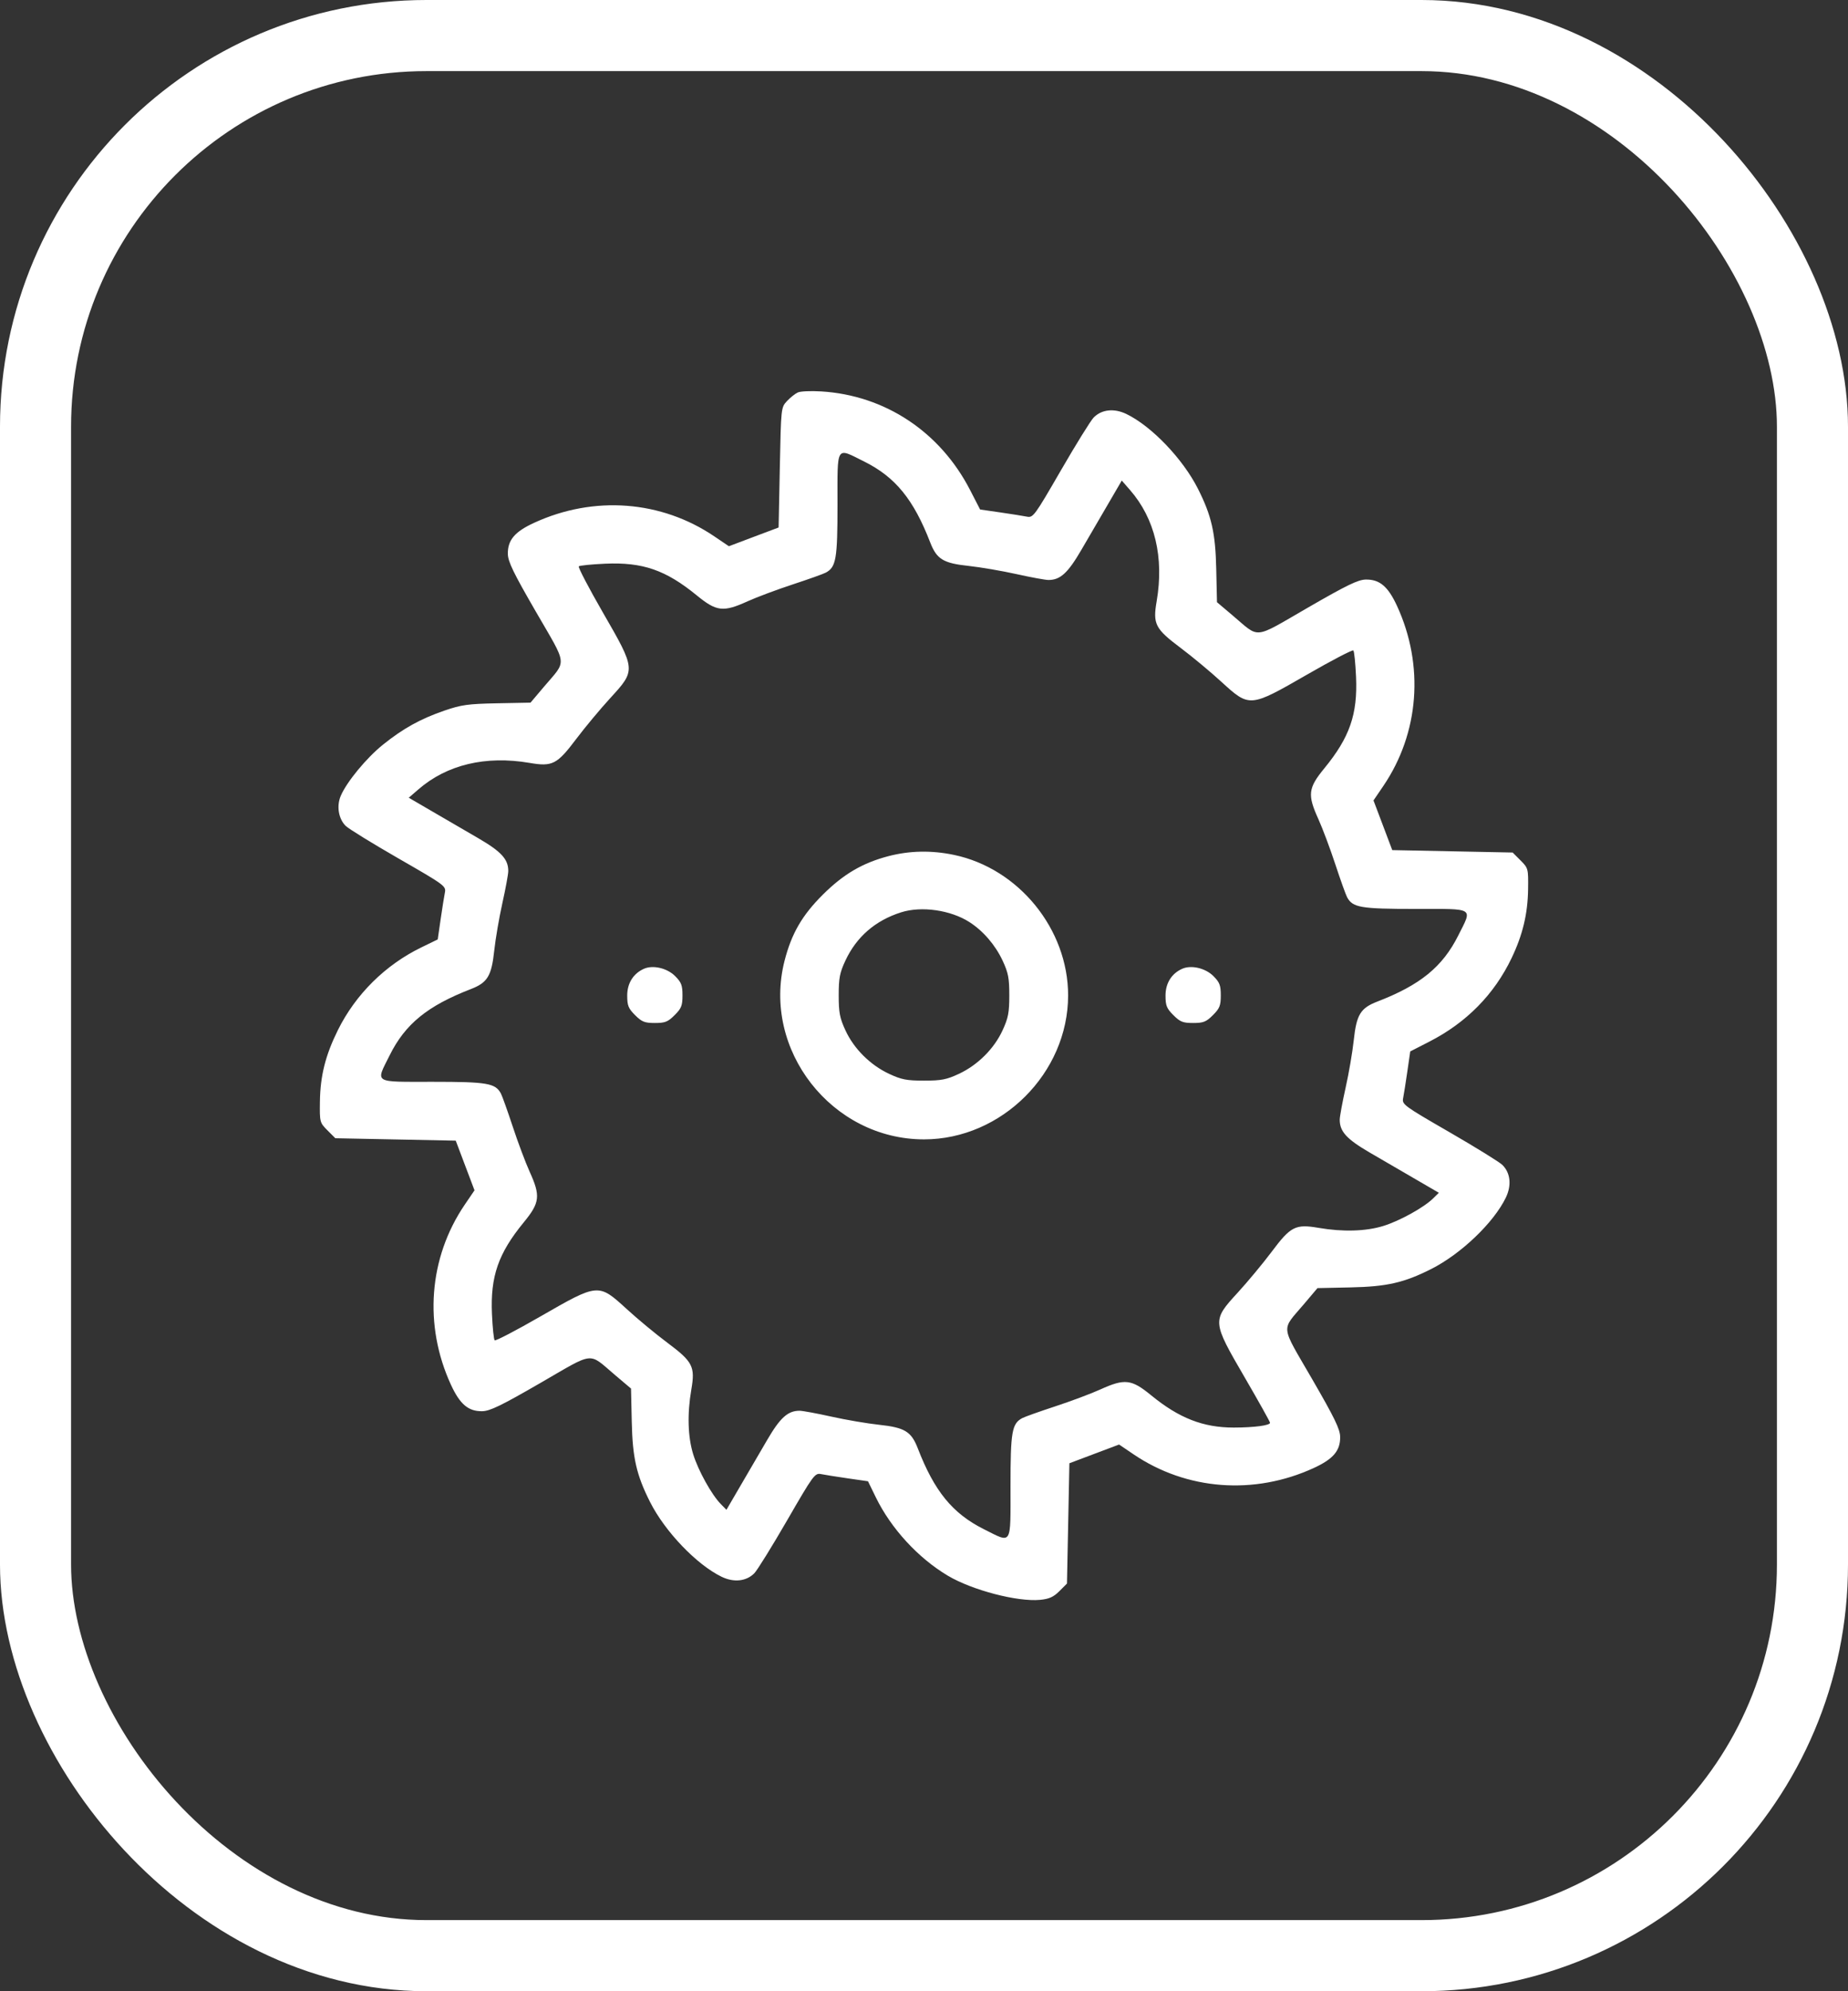
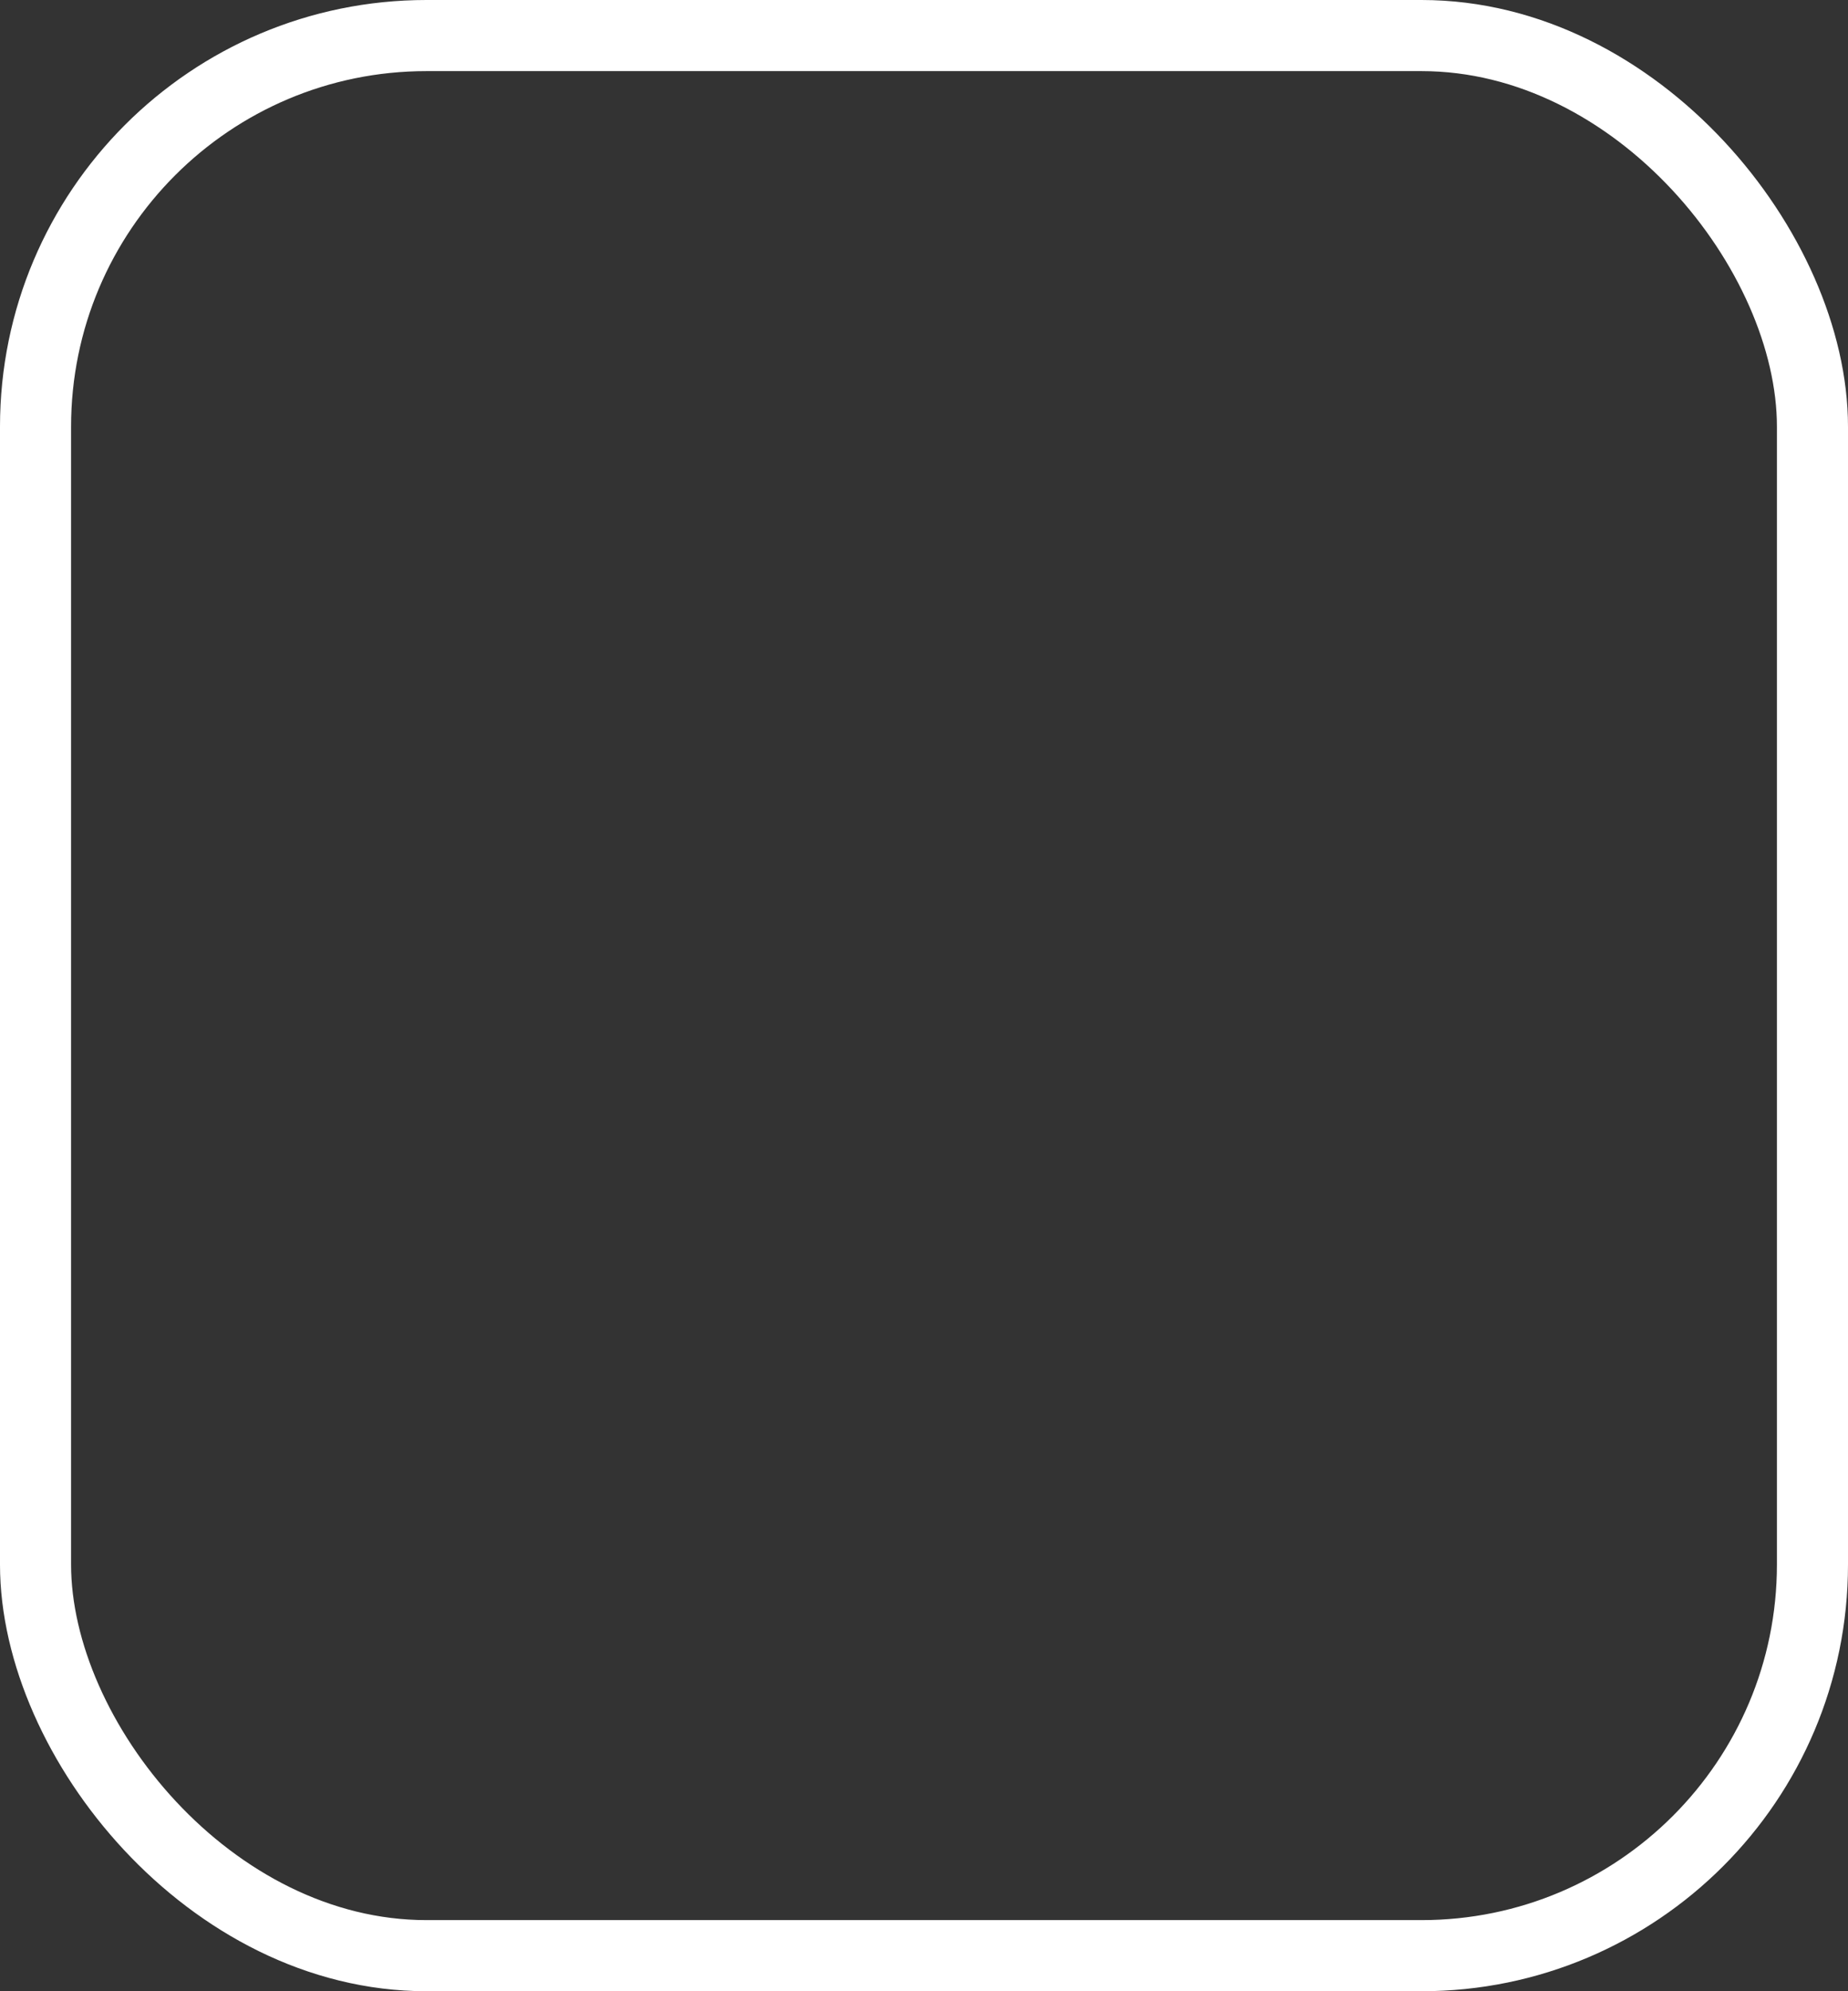
<svg xmlns="http://www.w3.org/2000/svg" width="52" height="56" viewBox="0 0 52 56" fill="none">
  <rect x="0" y="0" width="52" height="56" fill="#333333" stroke="none" />
  <rect x="1" y="1" width="50" height="54" rx="11" stroke="white" stroke-width="2" />
-   <path fill-rule="evenodd" clip-rule="evenodd" d="M22.45 11.037C22.376 11.07 22.239 11.179 22.146 11.278C21.977 11.46 21.977 11.462 21.943 13.147L21.909 14.835L21.209 15.098L20.51 15.362L20.105 15.088C18.609 14.073 16.711 13.929 15.03 14.703C14.483 14.954 14.285 15.189 14.29 15.577C14.293 15.795 14.446 16.11 15.083 17.21C15.981 18.762 15.957 18.545 15.308 19.312L14.928 19.761L13.989 19.779C13.171 19.795 12.982 19.821 12.51 19.983C11.832 20.216 11.35 20.483 10.778 20.941C10.311 21.316 9.755 21.989 9.588 22.383C9.466 22.67 9.525 23.026 9.726 23.226C9.807 23.307 10.477 23.72 11.214 24.143C12.509 24.887 12.554 24.92 12.519 25.099C12.498 25.2 12.445 25.539 12.399 25.852L12.317 26.42L11.86 26.642C10.842 27.136 10.005 27.965 9.506 28.973C9.157 29.679 9.012 30.256 9.002 30.98C8.994 31.559 8.998 31.572 9.215 31.79L9.436 32.011L11.13 32.045L12.824 32.079L13.088 32.778L13.352 33.476L13.077 33.88C12.063 35.371 11.918 37.274 12.691 38.949C12.944 39.495 13.178 39.693 13.567 39.688C13.785 39.685 14.101 39.532 15.202 38.896C16.756 37.999 16.539 38.022 17.307 38.671L17.756 39.051L17.777 39.988C17.799 41.001 17.909 41.483 18.292 42.242C18.712 43.074 19.603 44.004 20.305 44.344C20.65 44.511 21 44.473 21.225 44.246C21.306 44.165 21.721 43.496 22.147 42.76C22.89 41.475 22.929 41.422 23.104 41.457C23.204 41.477 23.543 41.531 23.855 41.576L24.424 41.658L24.643 42.107C25.071 42.987 25.839 43.821 26.676 44.317C27.36 44.722 28.631 45.054 29.268 44.993C29.522 44.968 29.645 44.913 29.81 44.748L30.023 44.535L30.057 42.843L30.091 41.152L30.791 40.888L31.49 40.625L31.894 40.899C33.387 41.911 35.293 42.056 36.97 41.284C37.517 41.032 37.715 40.798 37.71 40.41C37.707 40.192 37.554 39.877 36.917 38.777C36.019 37.225 36.042 37.442 36.692 36.675L37.072 36.226L38.011 36.206C39.025 36.184 39.508 36.074 40.268 35.691C41.108 35.268 42.029 34.389 42.371 33.683C42.539 33.336 42.503 32.987 42.275 32.762C42.193 32.681 41.523 32.267 40.786 31.841C39.5 31.099 39.447 31.06 39.482 30.885C39.502 30.785 39.555 30.448 39.6 30.137L39.682 29.57L40.228 29.29C41.265 28.758 42.045 27.965 42.533 26.947C42.847 26.292 42.989 25.698 42.998 25.007C43.006 24.428 43.002 24.415 42.785 24.197L42.564 23.976L40.87 23.942L39.176 23.908L38.912 23.209L38.648 22.511L38.923 22.107C39.937 20.616 40.081 18.713 39.309 17.038C39.056 16.492 38.822 16.294 38.433 16.299C38.215 16.302 37.899 16.455 36.798 17.091C35.244 17.988 35.461 17.964 34.693 17.316L34.244 16.936L34.223 15.999C34.201 14.986 34.091 14.503 33.708 13.745C33.284 12.905 32.404 11.986 31.697 11.644C31.35 11.476 31.001 11.513 30.775 11.741C30.694 11.822 30.279 12.491 29.853 13.227C29.11 14.511 29.071 14.565 28.896 14.53C28.796 14.51 28.458 14.456 28.146 14.411L27.579 14.329L27.298 13.784C26.456 12.146 24.904 11.117 23.108 11.008C22.82 10.99 22.524 11.003 22.45 11.037ZM23.566 14.188C23.566 15.724 23.527 15.949 23.235 16.105C23.166 16.142 22.748 16.291 22.306 16.436C21.865 16.581 21.294 16.794 21.038 16.91C20.351 17.222 20.163 17.2 19.608 16.746C18.734 16.031 18.085 15.806 17.028 15.853C16.644 15.87 16.31 15.904 16.286 15.928C16.262 15.952 16.566 16.535 16.962 17.222C17.897 18.842 17.897 18.843 17.17 19.635C16.888 19.943 16.459 20.458 16.216 20.78C15.674 21.499 15.545 21.566 14.9 21.455C13.666 21.244 12.573 21.505 11.77 22.203L11.502 22.435L12.158 22.817C12.519 23.027 13.103 23.367 13.456 23.572C14.107 23.951 14.302 24.164 14.302 24.496C14.302 24.582 14.228 24.986 14.137 25.394C14.046 25.802 13.942 26.406 13.907 26.736C13.83 27.451 13.717 27.636 13.247 27.817C12.033 28.286 11.402 28.799 10.967 29.674C10.566 30.478 10.48 30.424 12.176 30.424C13.714 30.424 13.939 30.463 14.095 30.754C14.132 30.824 14.281 31.241 14.427 31.682C14.572 32.123 14.786 32.693 14.902 32.949C15.214 33.635 15.192 33.823 14.737 34.377C14.021 35.249 13.796 35.898 13.843 36.953C13.86 37.336 13.894 37.67 13.919 37.694C13.943 37.719 14.526 37.415 15.214 37.019C16.836 36.086 16.837 36.086 17.631 36.811C17.938 37.093 18.453 37.519 18.775 37.759C19.495 38.297 19.564 38.431 19.453 39.078C19.335 39.764 19.354 40.41 19.506 40.901C19.649 41.361 20.025 42.039 20.283 42.3L20.441 42.461L20.83 41.794C21.044 41.427 21.383 40.847 21.583 40.504C21.951 39.871 22.168 39.675 22.498 39.675C22.584 39.675 22.988 39.75 23.397 39.841C23.806 39.932 24.41 40.035 24.741 40.07C25.457 40.147 25.642 40.259 25.824 40.729C26.292 41.94 26.804 42.566 27.688 43.008C28.487 43.407 28.434 43.492 28.434 41.799C28.434 40.263 28.473 40.038 28.765 39.882C28.834 39.845 29.252 39.696 29.694 39.551C30.135 39.406 30.706 39.193 30.962 39.076C31.649 38.765 31.837 38.786 32.392 39.241C33.176 39.883 33.858 40.149 34.718 40.148C35.293 40.147 35.737 40.088 35.737 40.013C35.737 39.986 35.417 39.414 35.027 38.743C34.103 37.154 34.102 37.145 34.829 36.352C35.111 36.044 35.538 35.53 35.779 35.209C36.317 34.489 36.451 34.42 37.1 34.531C37.787 34.649 38.433 34.63 38.925 34.478C39.385 34.336 40.065 33.96 40.326 33.703L40.487 33.545L39.836 33.166C39.478 32.958 38.897 32.62 38.544 32.415C37.893 32.036 37.698 31.823 37.698 31.491C37.698 31.405 37.772 31.001 37.863 30.593C37.955 30.184 38.058 29.581 38.093 29.251C38.17 28.536 38.282 28.351 38.753 28.169C39.965 27.702 40.592 27.19 41.034 26.308C41.434 25.51 41.52 25.562 39.824 25.562C38.286 25.562 38.061 25.524 37.905 25.232C37.868 25.163 37.718 24.746 37.573 24.305C37.428 23.864 37.214 23.294 37.098 23.038C36.786 22.352 36.808 22.164 37.263 21.61C37.979 20.737 38.204 20.089 38.157 19.034C38.14 18.65 38.106 18.317 38.081 18.293C38.057 18.268 37.474 18.572 36.786 18.968C35.164 19.901 35.163 19.901 34.369 19.176C34.062 18.894 33.546 18.465 33.223 18.223C32.503 17.682 32.436 17.552 32.547 16.908C32.758 15.675 32.497 14.584 31.798 13.782L31.565 13.515L31.183 14.17C30.973 14.531 30.633 15.114 30.427 15.466C30.048 16.116 29.835 16.311 29.502 16.311C29.416 16.311 29.012 16.237 28.603 16.146C28.194 16.055 27.59 15.952 27.259 15.916C26.543 15.84 26.358 15.727 26.176 15.258C25.707 14.045 25.193 13.415 24.317 12.98C23.512 12.58 23.566 12.494 23.566 14.188ZM24.999 24.078C24.271 24.269 23.737 24.581 23.157 25.157C22.571 25.739 22.273 26.253 22.076 27.021C21.436 29.523 23.404 32.043 26 32.043C28.186 32.043 30.055 30.176 30.055 27.993C30.055 26.133 28.667 24.425 26.845 24.043C26.211 23.91 25.597 23.922 24.999 24.078ZM25.358 25.657C24.631 25.887 24.102 26.345 23.789 27.014C23.628 27.358 23.6 27.506 23.6 27.993C23.6 28.48 23.629 28.63 23.791 28.98C24.029 29.496 24.491 29.955 25.02 30.201C25.364 30.362 25.512 30.391 26 30.391C26.488 30.391 26.636 30.362 26.98 30.201C27.509 29.955 27.971 29.496 28.209 28.98C28.371 28.63 28.4 28.48 28.4 27.993C28.4 27.506 28.372 27.359 28.211 27.014C28.006 26.576 27.665 26.18 27.278 25.932C26.749 25.593 25.93 25.476 25.358 25.657ZM18.123 27.244C17.822 27.376 17.649 27.65 17.649 27.997C17.649 28.281 17.681 28.36 17.87 28.549C18.061 28.739 18.138 28.77 18.427 28.77C18.716 28.77 18.793 28.739 18.983 28.549C19.174 28.359 19.204 28.282 19.204 27.993C19.204 27.709 19.173 27.627 18.995 27.449C18.772 27.227 18.375 27.133 18.123 27.244ZM33.269 27.244C32.968 27.376 32.796 27.65 32.796 27.997C32.796 28.281 32.827 28.36 33.017 28.549C33.207 28.739 33.284 28.77 33.573 28.77C33.862 28.77 33.94 28.739 34.13 28.549C34.32 28.359 34.351 28.282 34.351 27.993C34.351 27.709 34.319 27.627 34.142 27.449C33.918 27.227 33.522 27.133 33.269 27.244Z" fill="white" />
</svg>